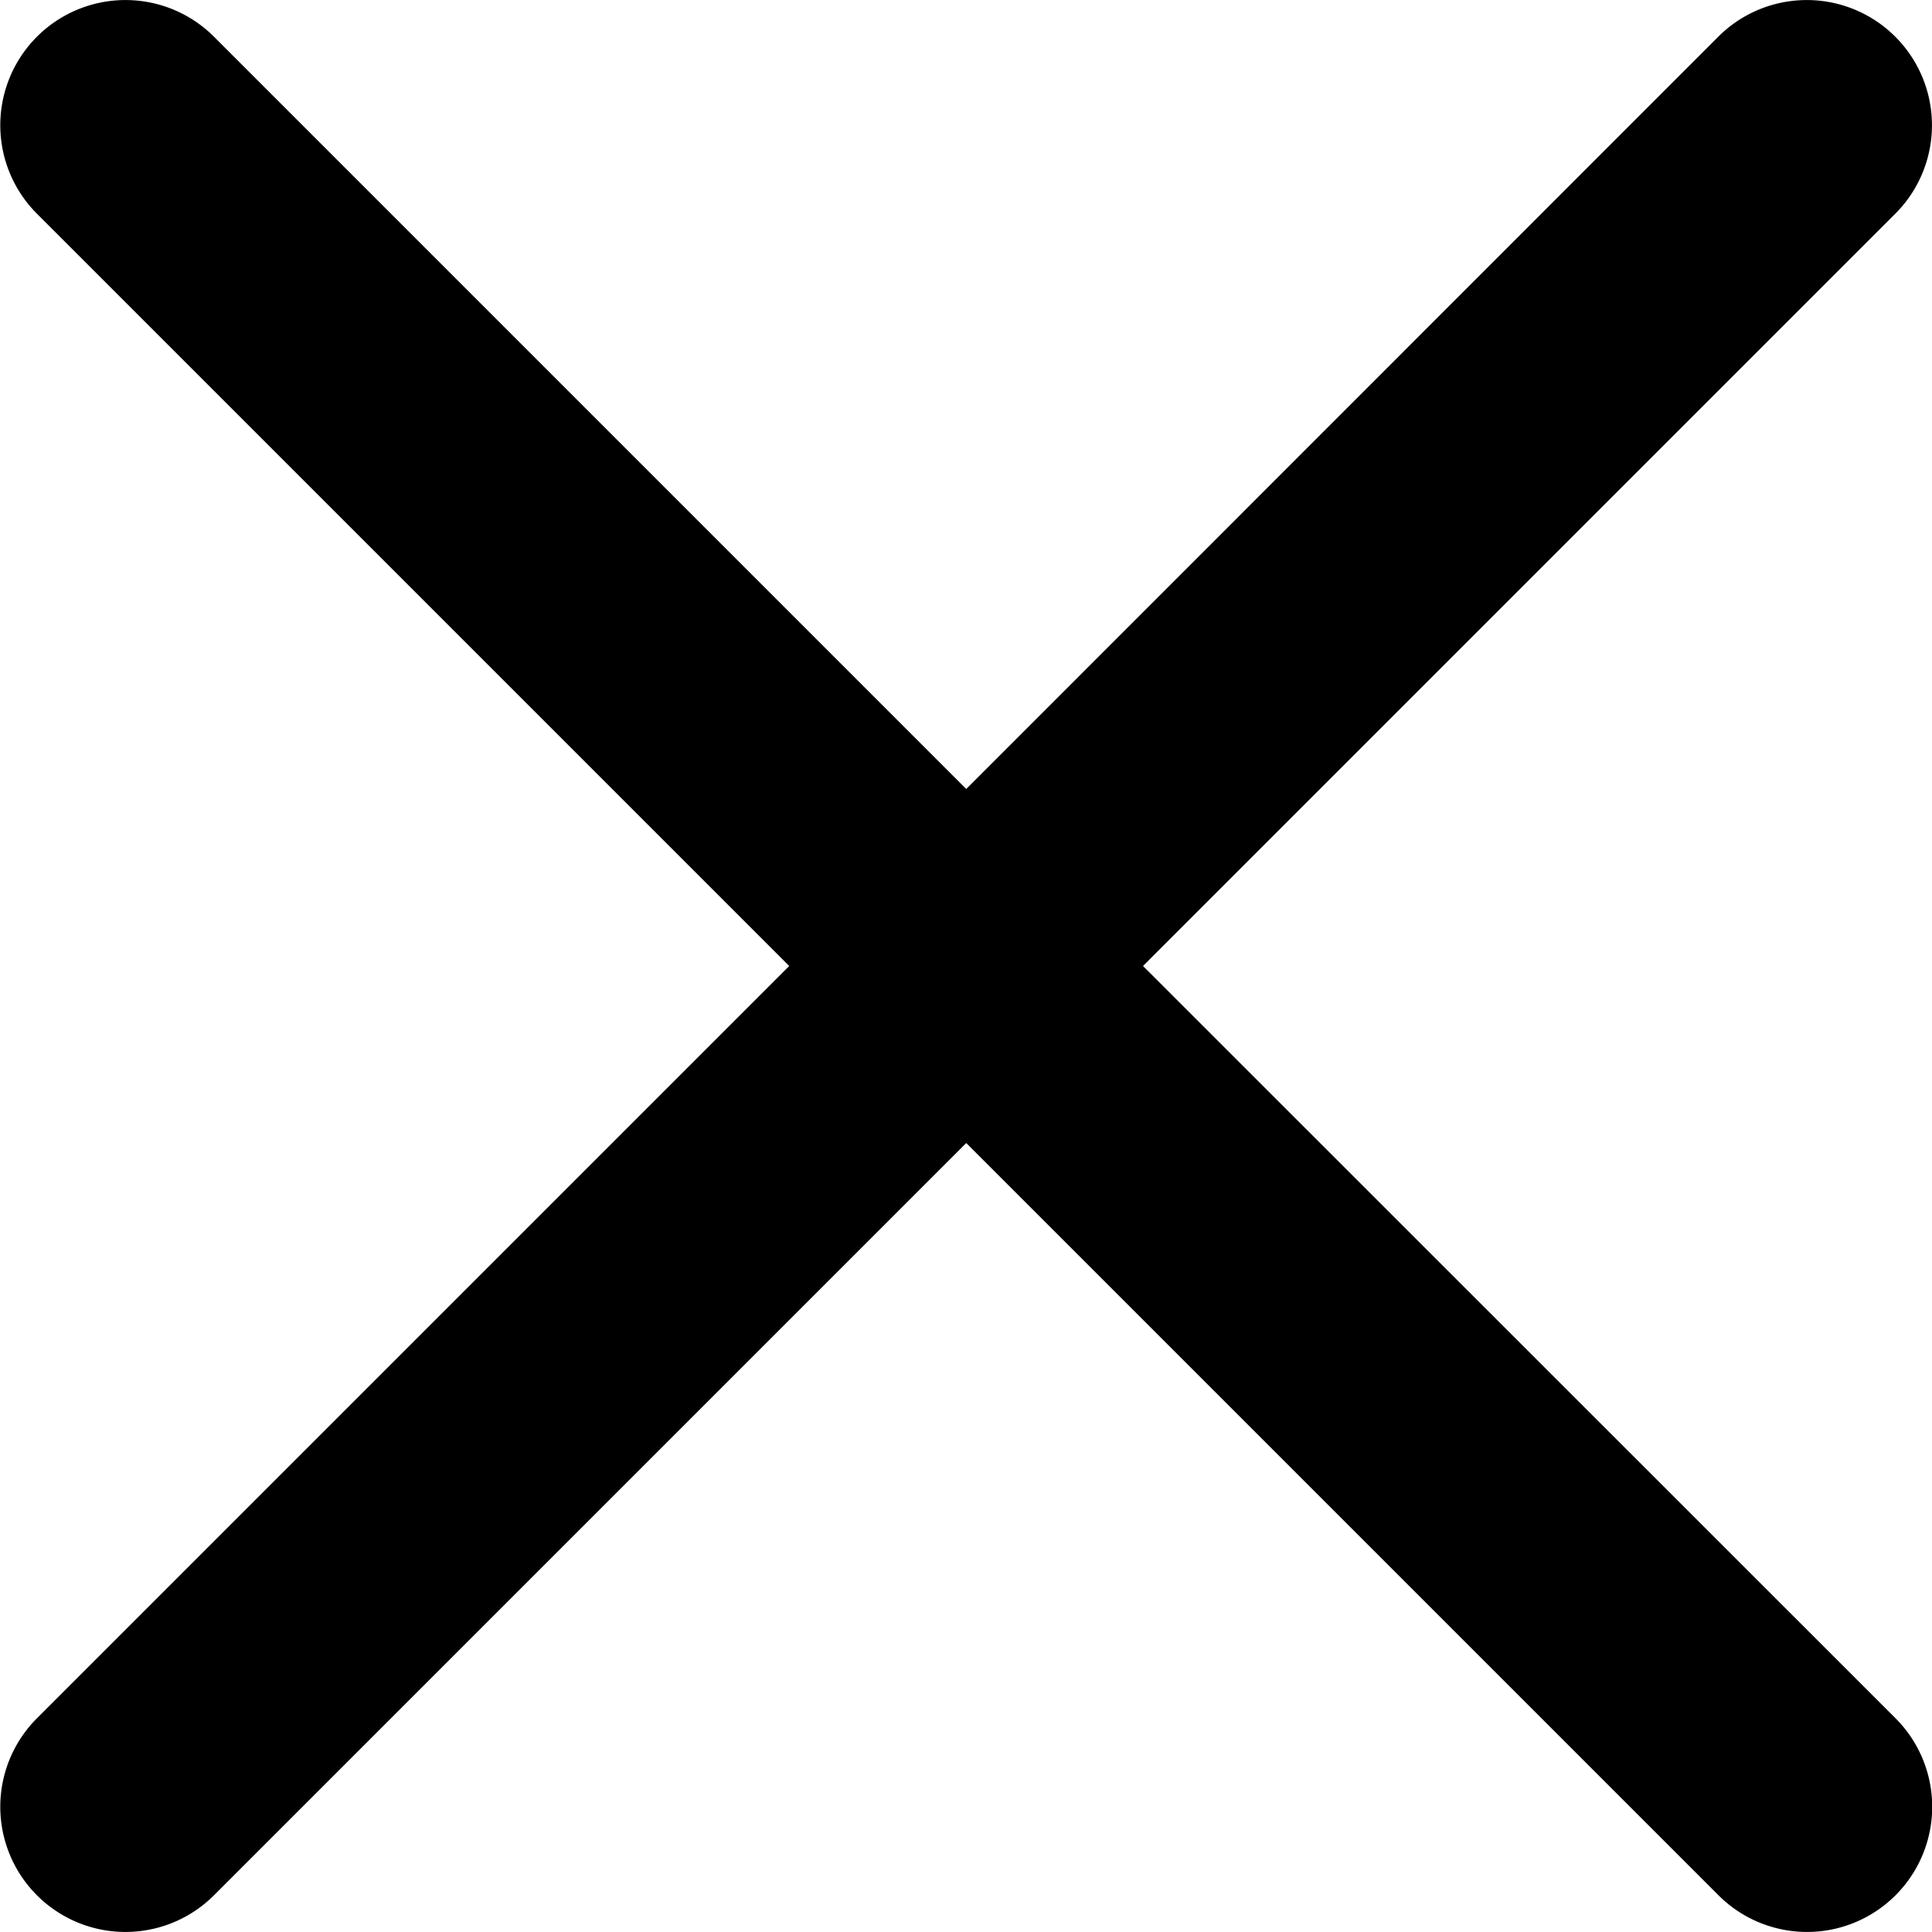
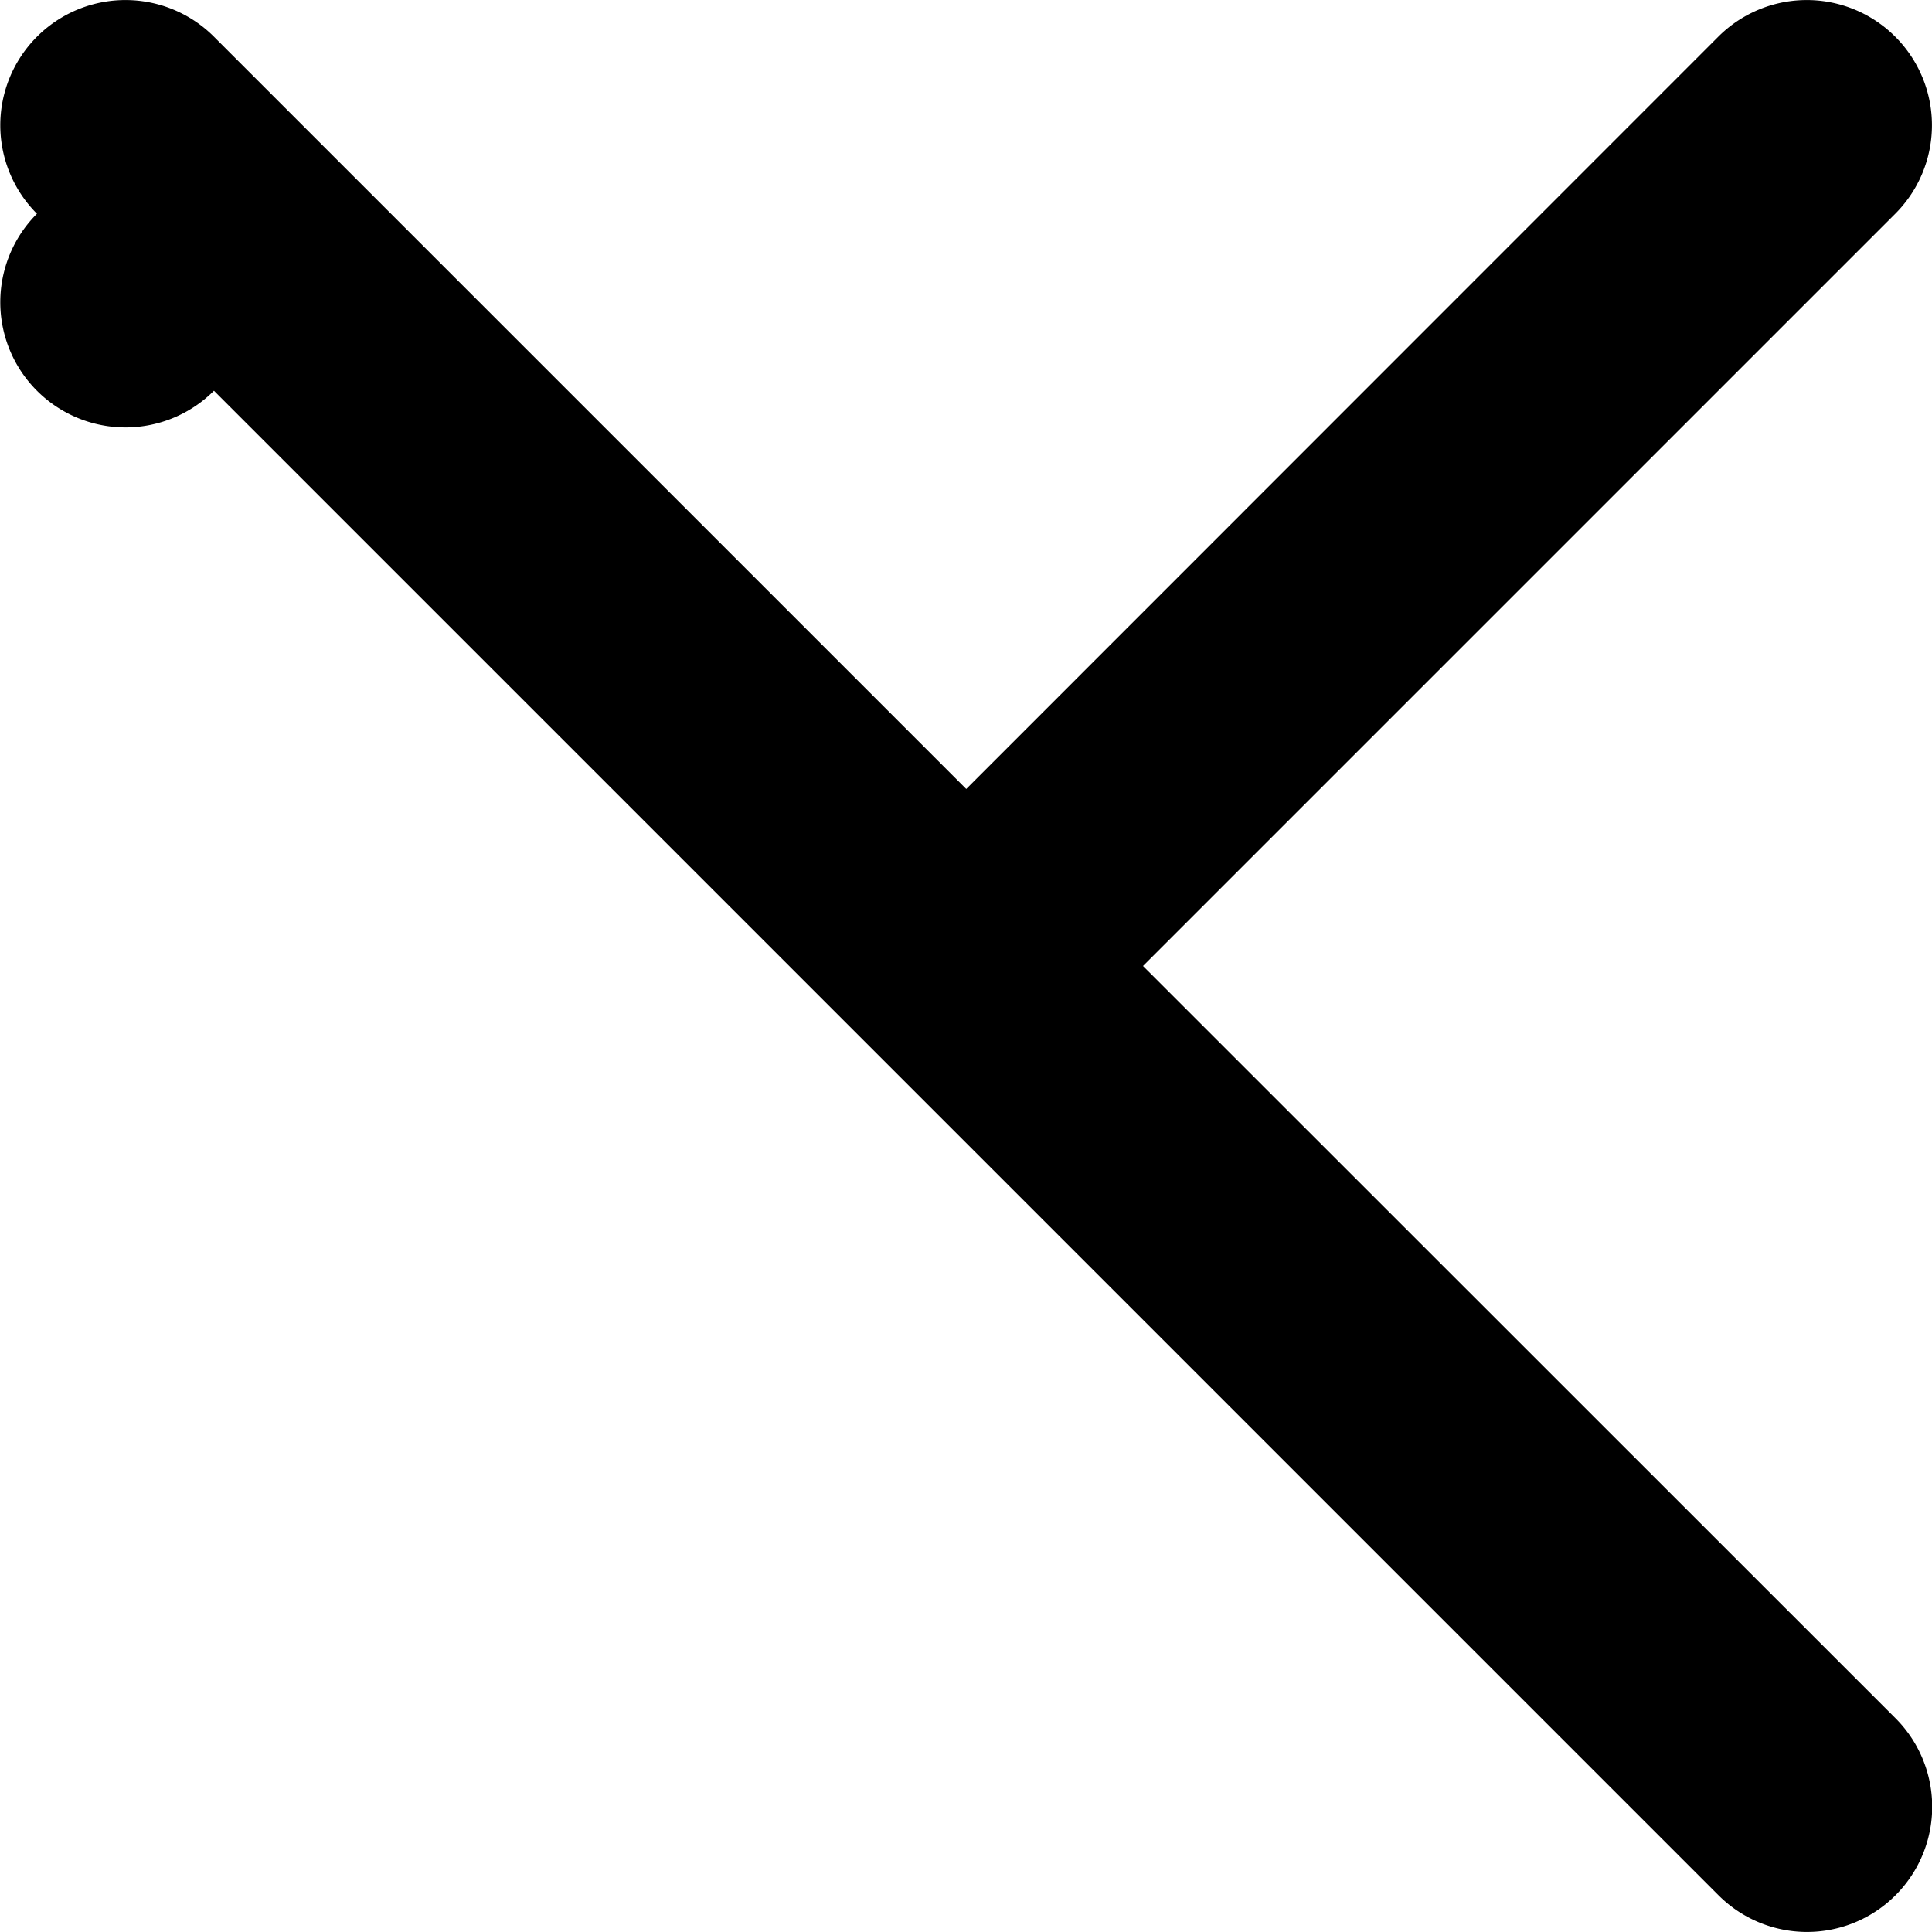
<svg xmlns="http://www.w3.org/2000/svg" width="8" height="8" viewBox="0 0 8 8">
  <g id="Groupe_275" data-name="Groupe 275" transform="translate(-132.999 -257.161)">
    <g id="Groupe_261" data-name="Groupe 261" transform="translate(132.999 257.161)">
-       <path id="Tracé_688" data-name="Tracé 688" d="M137.732,261.161l3.115-3.115a.518.518,0,0,0-.733-.733L137,260.428l-3.115-3.115a.518.518,0,0,0-.733.733l3.115,3.115-3.115,3.115a.518.518,0,1,0,.733.733L137,261.894l3.115,3.115a.518.518,0,0,0,.733-.733Zm0,0" transform="translate(-132.999 -257.161)" />
+       <path id="Tracé_688" data-name="Tracé 688" d="M137.732,261.161l3.115-3.115a.518.518,0,0,0-.733-.733L137,260.428l-3.115-3.115a.518.518,0,0,0-.733.733a.518.518,0,1,0,.733.733L137,261.894l3.115,3.115a.518.518,0,0,0,.733-.733Zm0,0" transform="translate(-132.999 -257.161)" />
    </g>
  </g>
</svg>